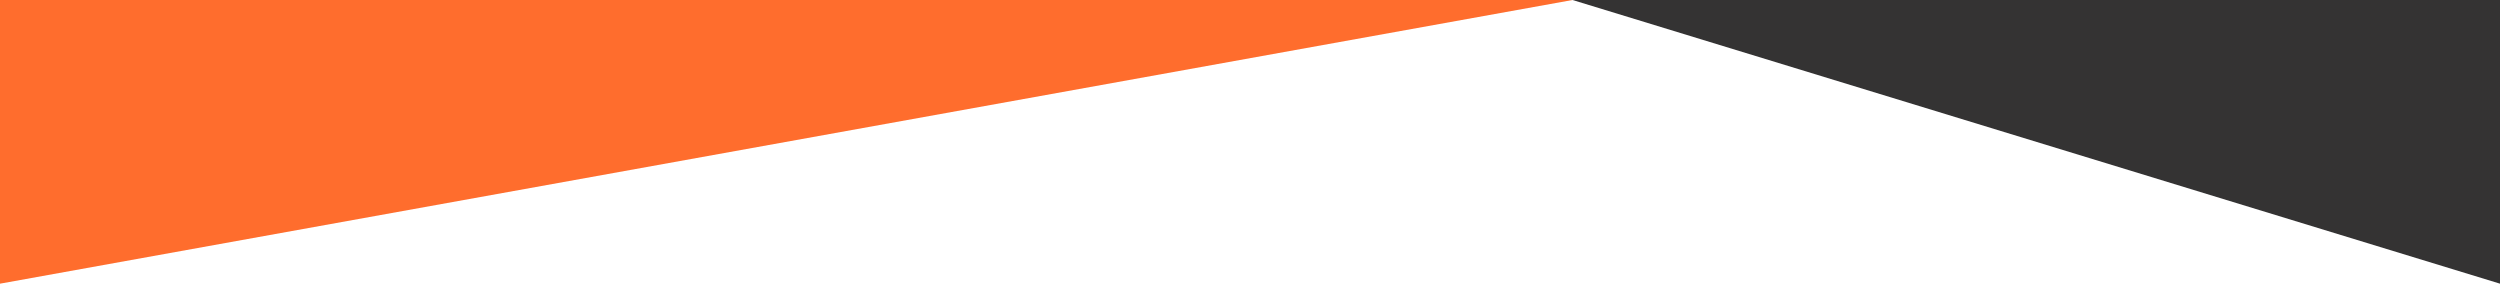
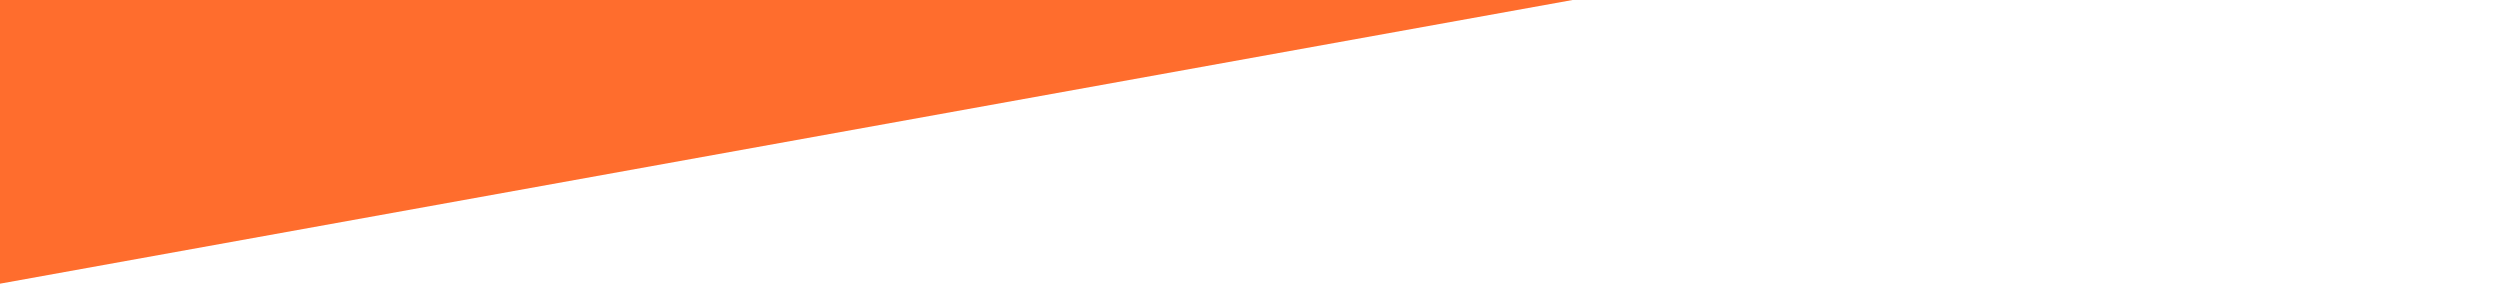
<svg xmlns="http://www.w3.org/2000/svg" version="1.1" id="Layer_1" x="0px" y="0px" viewBox="0 0 405.4 46" style="enable-background:new 0 0 405.4 46;" xml:space="preserve">
  <style type="text/css">
	.st0{fill:#FF6D2D;}
	.st1{fill:#343333;}
</style>
  <polygon class="st0" points="0,0 0,46 255,0 " />
-   <polygon class="st1" points="405.4,0 405.4,46 255,0 " />
</svg>